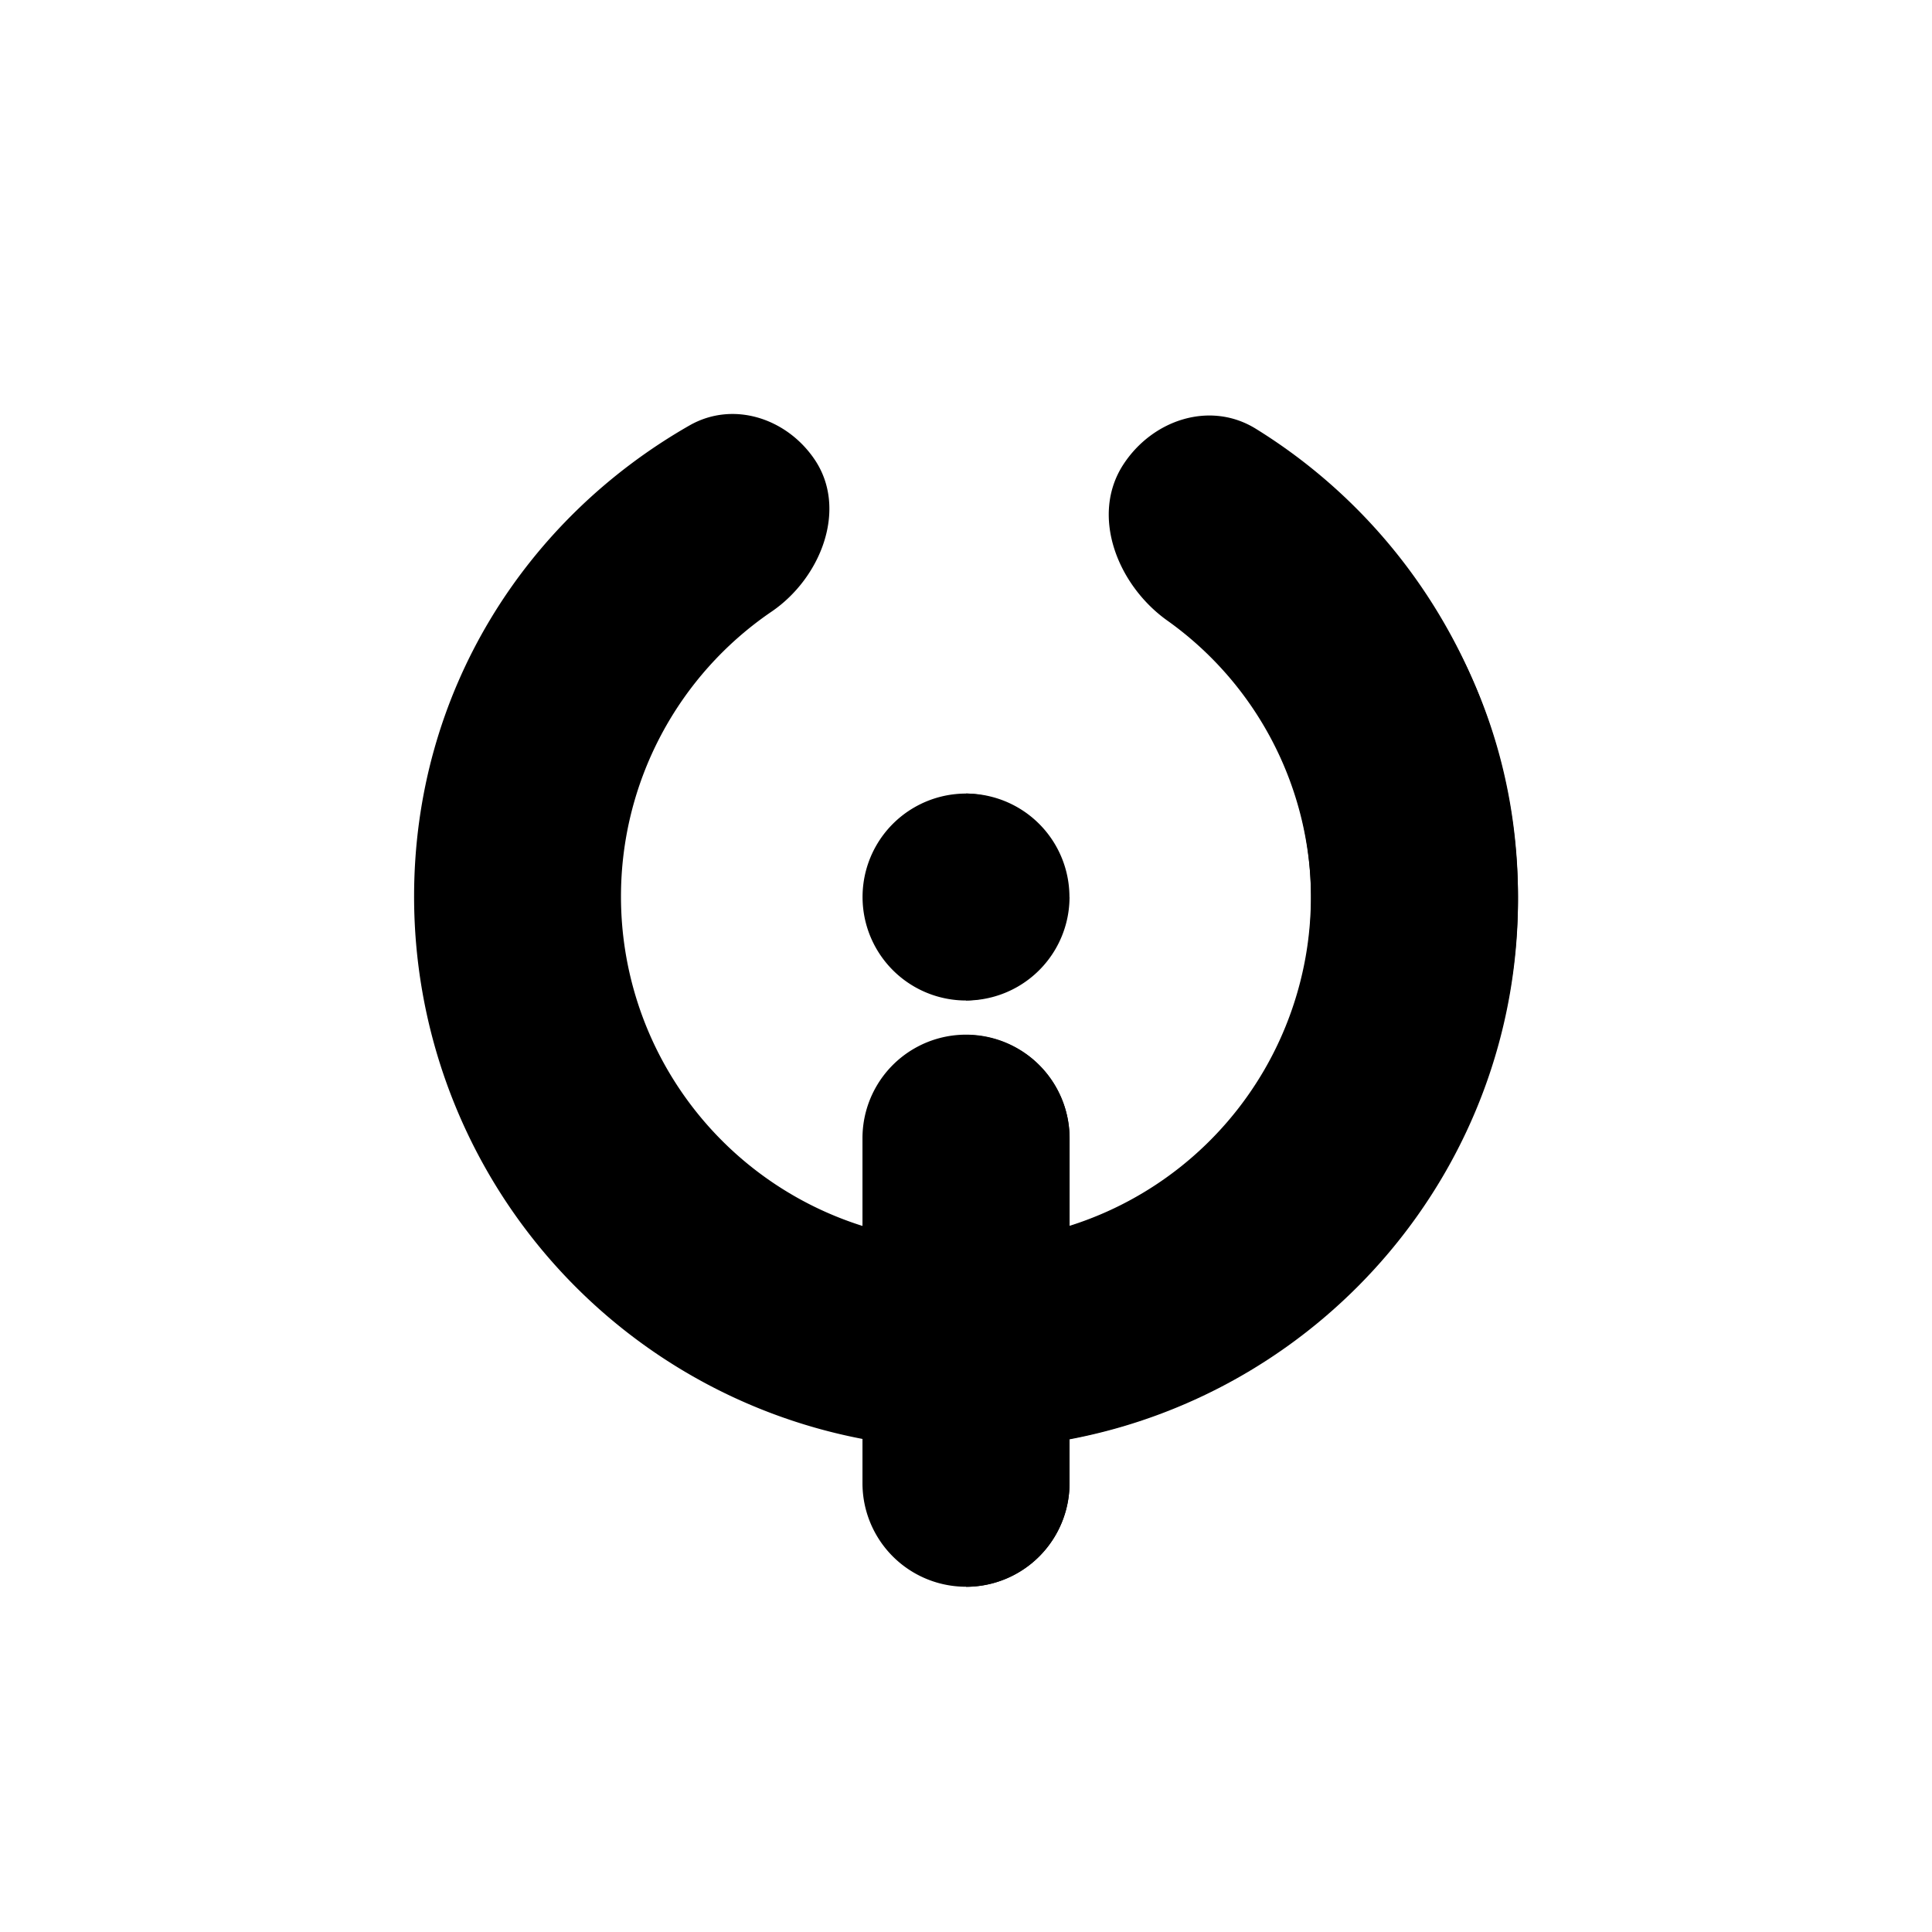
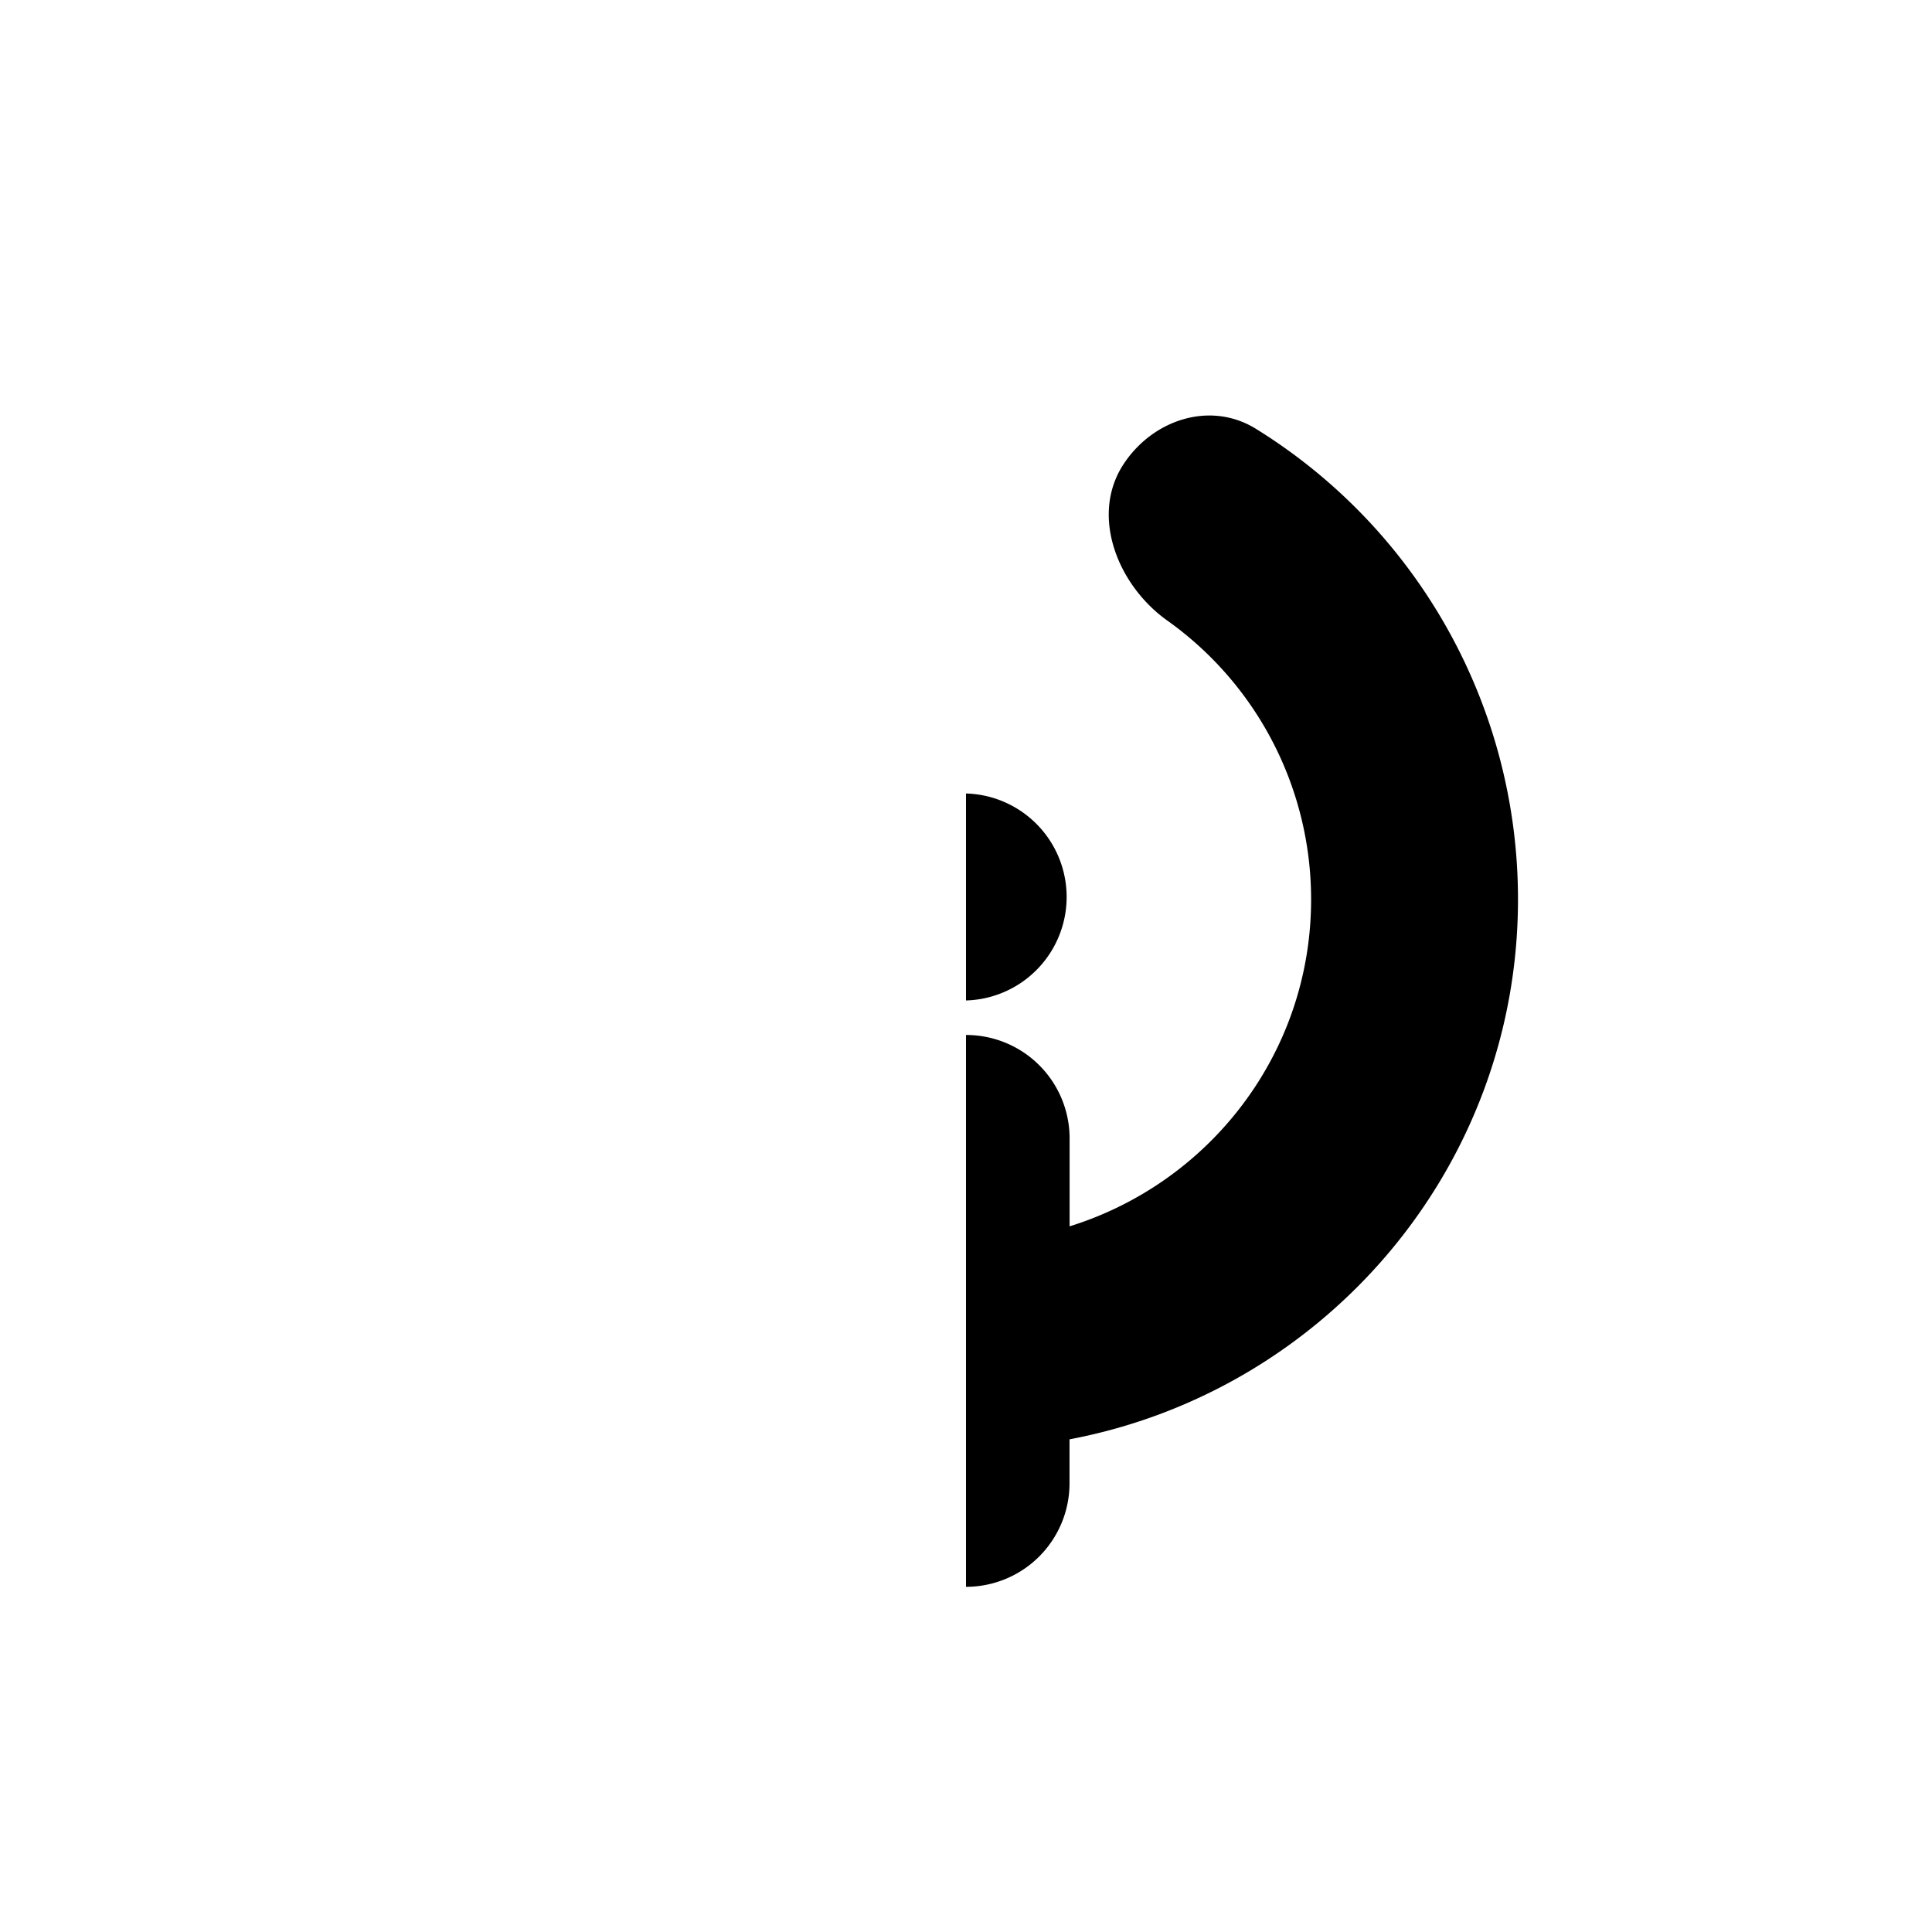
<svg xmlns="http://www.w3.org/2000/svg" width="800" height="800" viewBox="0 0 24 24">
  <g fill="currentColor" fill-rule="evenodd" clip-rule="evenodd">
-     <path d="M14.469 7.635c-.596-.421-.91-1.266-.493-1.865c.351-.505 1.013-.71 1.544-.4c2.002 1.172 3.337 3.266 3.337 5.769a6.86 6.86 0 0 1-5.571 6.736v.55a1.285 1.285 0 1 1-2.572 0v-.55a6.86 6.86 0 0 1-5.57-6.737c0-2.536 1.376-4.685 3.423-5.854c.538-.306 1.2-.092 1.549.419c.42.614.084 1.475-.53 1.894a4.28 4.28 0 0 0-1.872 3.542a4.29 4.29 0 0 0 3 4.09v-1.09a1.286 1.286 0 0 1 2.572 0v1.089a4.288 4.288 0 0 0 1.183-7.593m-1.183 3.508a1.285 1.285 0 1 1-2.571 0a1.285 1.285 0 0 1 2.57 0" />
    <path d="M12 19.712a1.286 1.286 0 0 0 1.286-1.285v-.547c3.173-.6 5.571-3.376 5.571-6.707A6.87 6.87 0 0 0 15.6 5.326c-.567-.35-1.283-.113-1.646.445c-.412.634-.072 1.496.544 1.936a4.25 4.25 0 0 1 1.789 3.466c0 1.91-1.261 3.52-3 4.061v-1.091A1.285 1.285 0 0 0 12 12.857zm0-7.284a1.286 1.286 0 0 0 0-2.571z" />
  </g>
</svg>